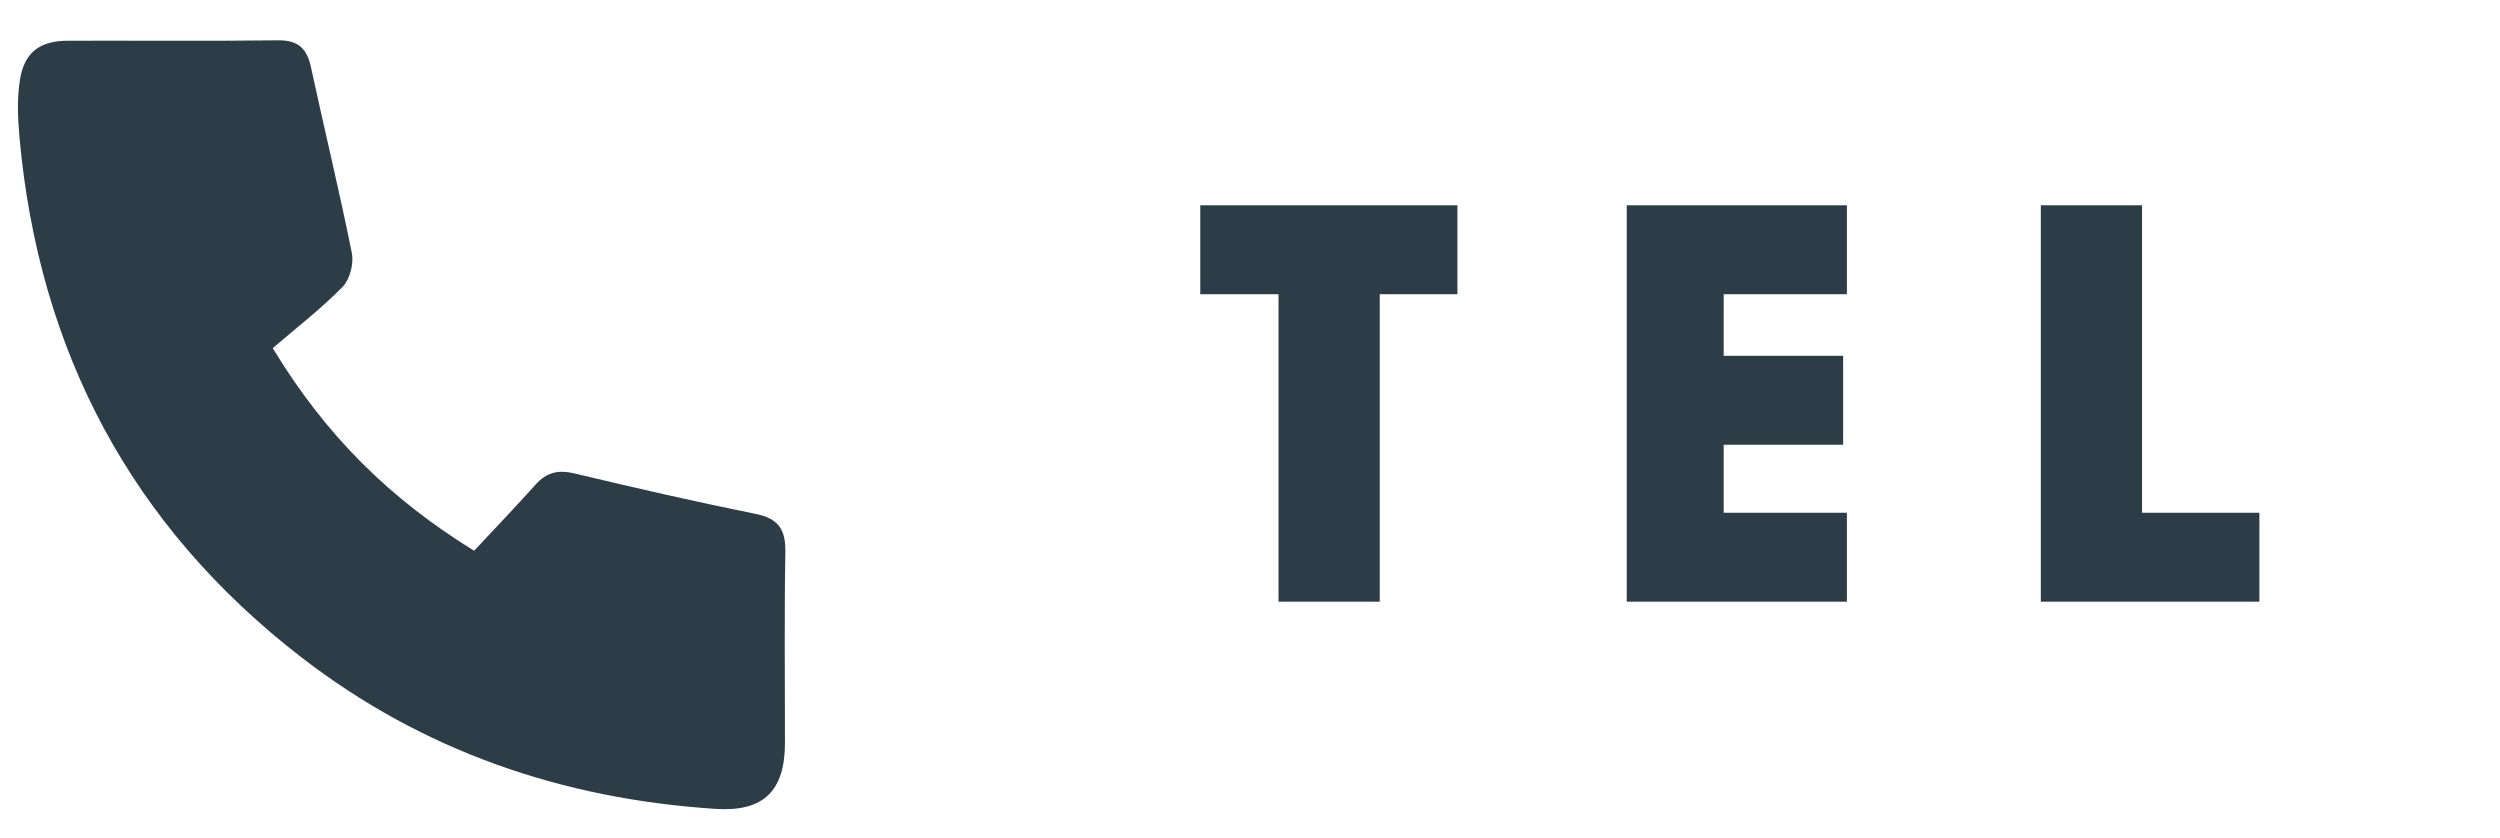
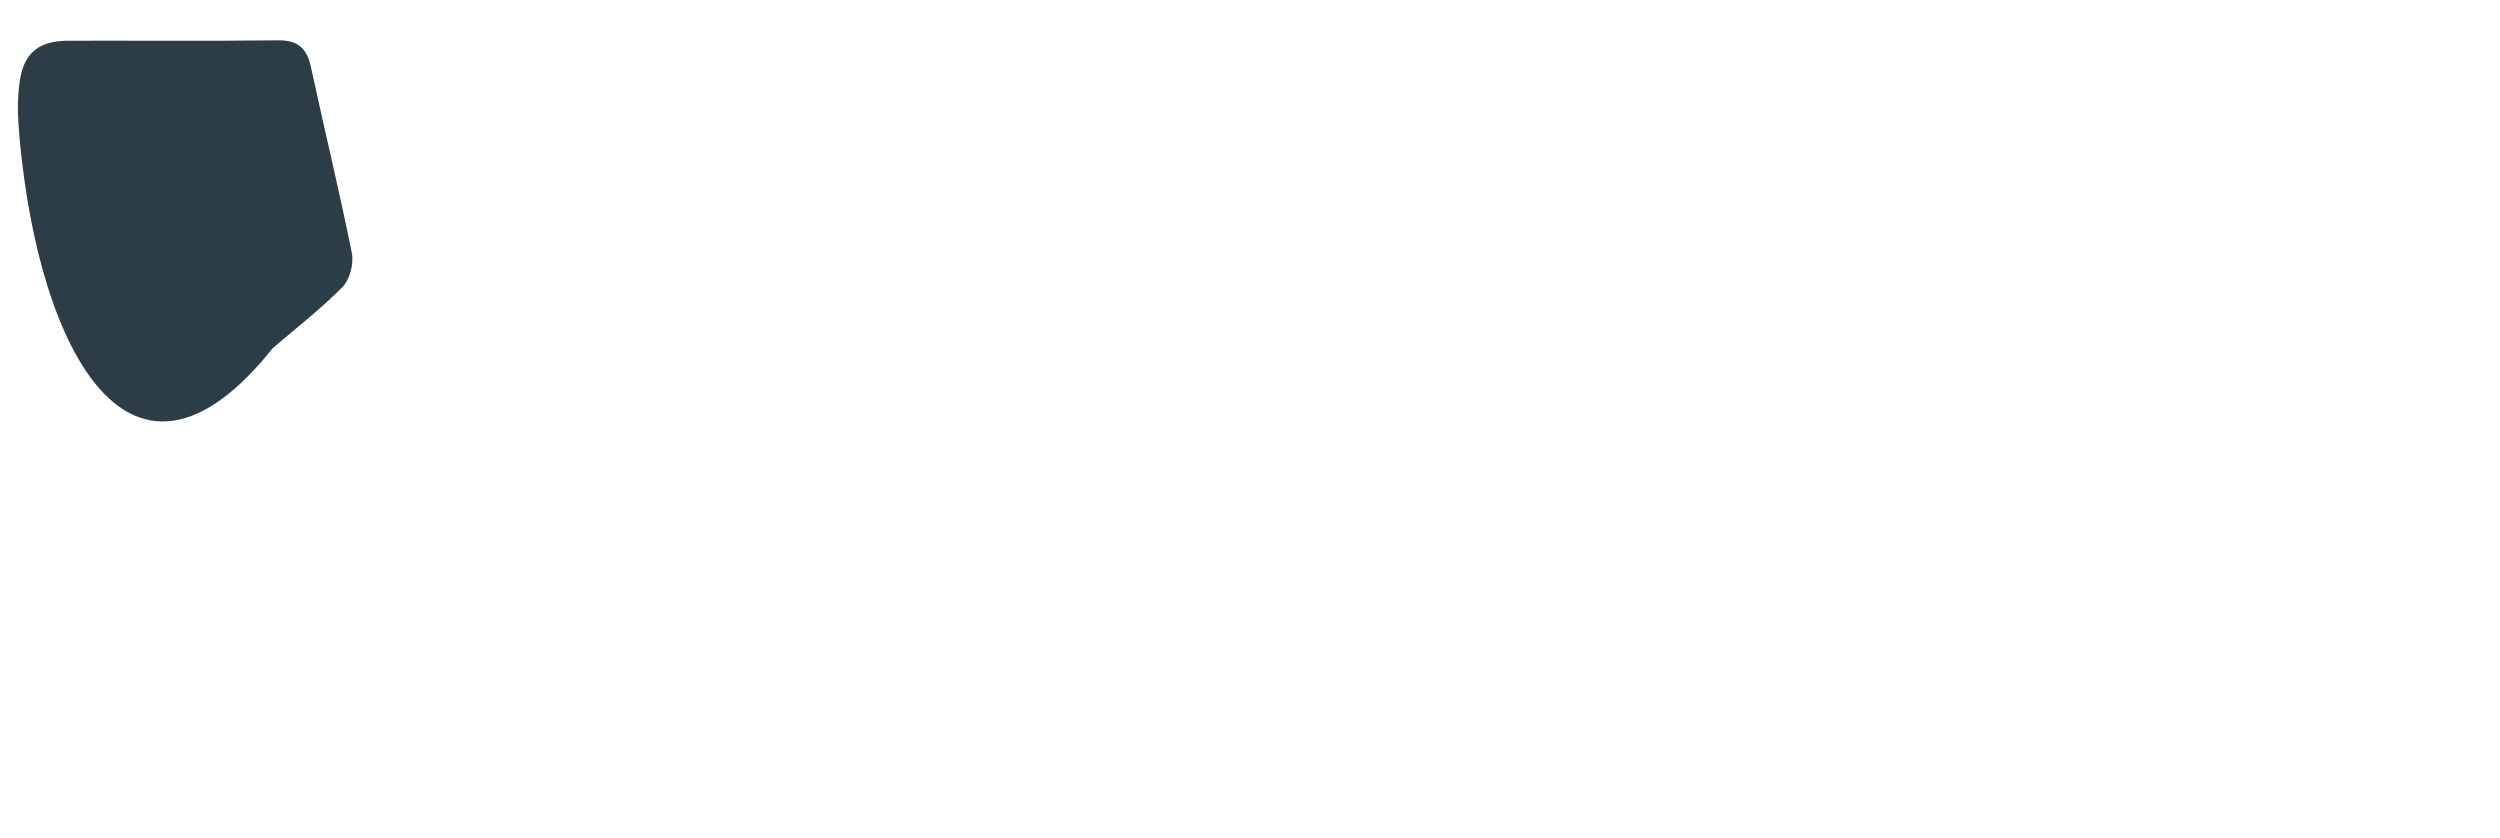
<svg xmlns="http://www.w3.org/2000/svg" id="_レイヤー_1" width="70" height="23.471" version="1.1" viewBox="0 0 70 23.471">
  <defs>
    <style>
      .st0 {
        fill: #2d3d47;
      }
    </style>
  </defs>
  <g>
-     <path class="st0" d="M35.798,16.847v-8.609h-2.19v-2.49h7.2v2.49h-2.175v8.609h-2.835Z" />
-     <path class="st0" d="M45.548,16.847V5.748h6.165v2.49h-3.45v1.725h3.345v2.49h-3.345v1.904h3.45v2.49h-6.165Z" />
-     <path class="st0" d="M57.143,16.847V5.748h2.835v8.609h3.285v2.49h-6.12Z" />
-   </g>
-   <path class="st0" d="M7.637,9.748c1.496,2.469,3.293,4.225,5.638,5.673.568-.608,1.157-1.223,1.725-1.856.307-.342.633-.417,1.085-.309,1.685.402,3.374.79,5.072,1.133.639.129.844.436.833,1.065-.031,1.781-.011,3.563-.011,5.344 0,1.343-.593,1.938-1.94,1.851-4.287-.277-8.206-1.617-11.617-4.257C3.674,14.719,1.093,9.838.548,3.874c-.051-.554-.076-1.129.016-1.672.129-.754.571-1.059,1.334-1.062,1.962-.005,3.924.013,5.886-.011.561-.007.81.226.923.752.374,1.737.796,3.464,1.145,5.206.059.295-.058.743-.264.951-.616.624-1.316,1.164-1.951,1.709h0Z" />
+     </g>
+   <path class="st0" d="M7.637,9.748C3.674,14.719,1.093,9.838.548,3.874c-.051-.554-.076-1.129.016-1.672.129-.754.571-1.059,1.334-1.062,1.962-.005,3.924.013,5.886-.011.561-.007.81.226.923.752.374,1.737.796,3.464,1.145,5.206.059.295-.058.743-.264.951-.616.624-1.316,1.164-1.951,1.709h0Z" />
</svg>